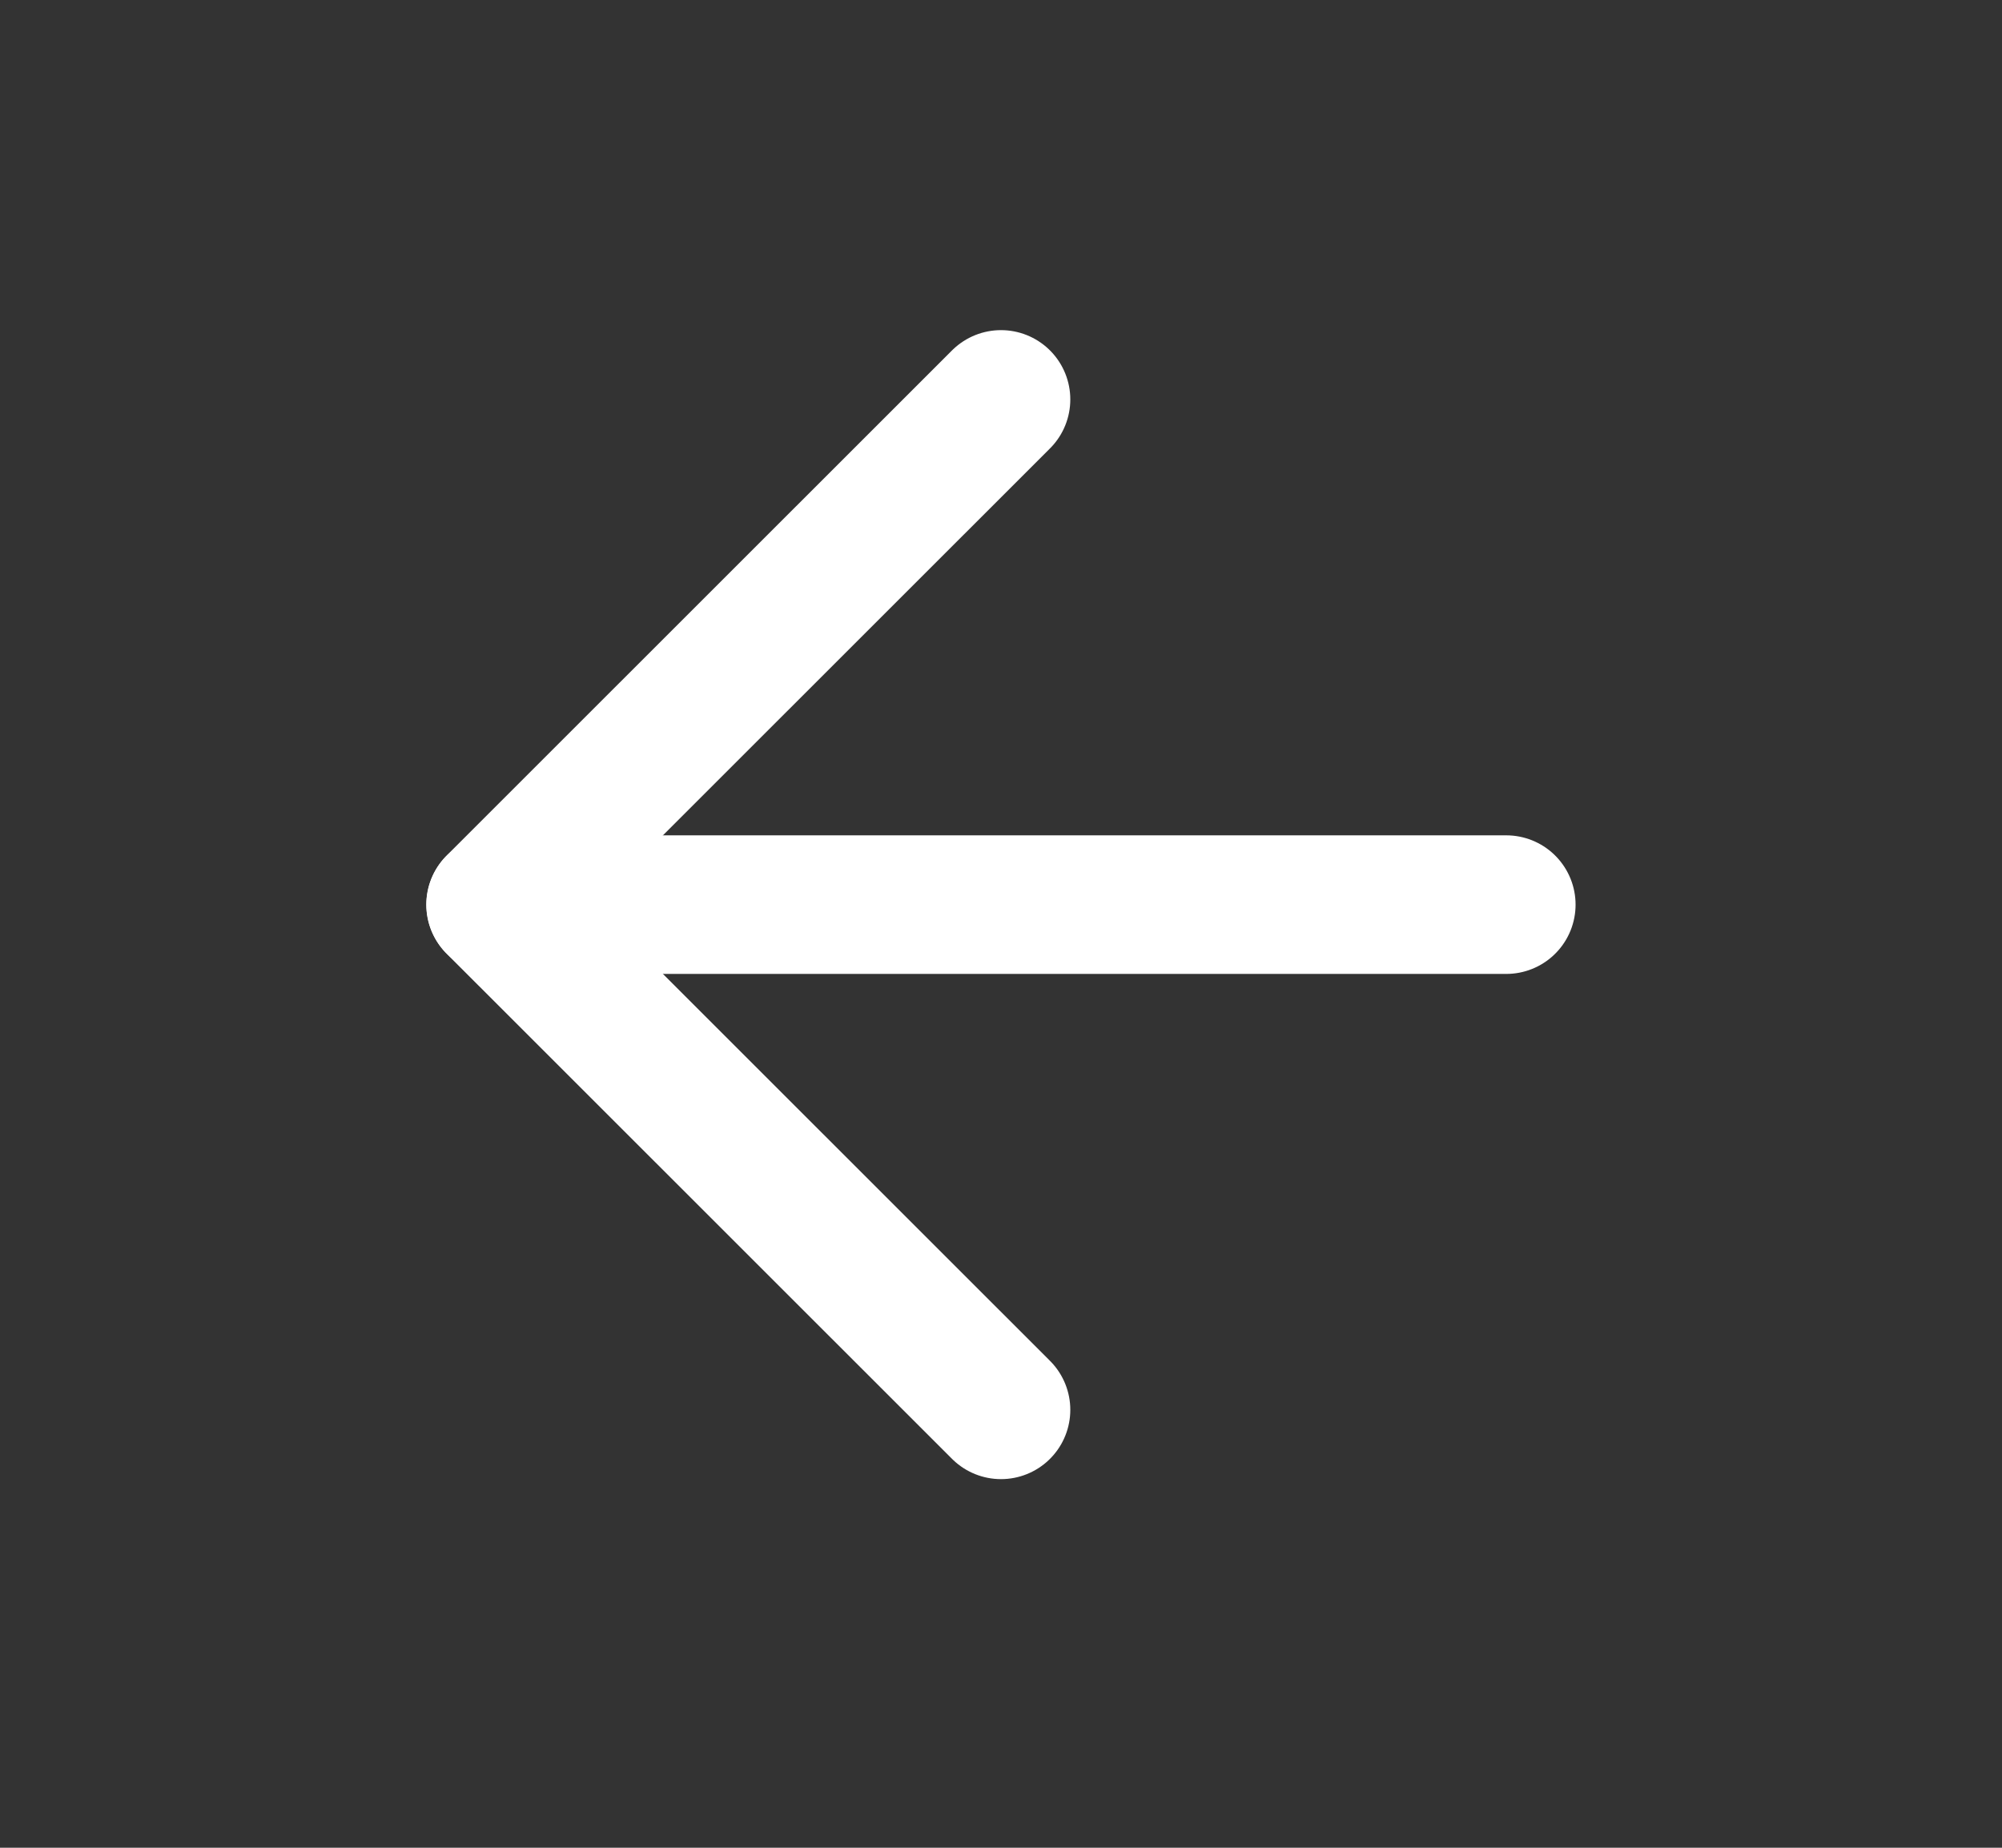
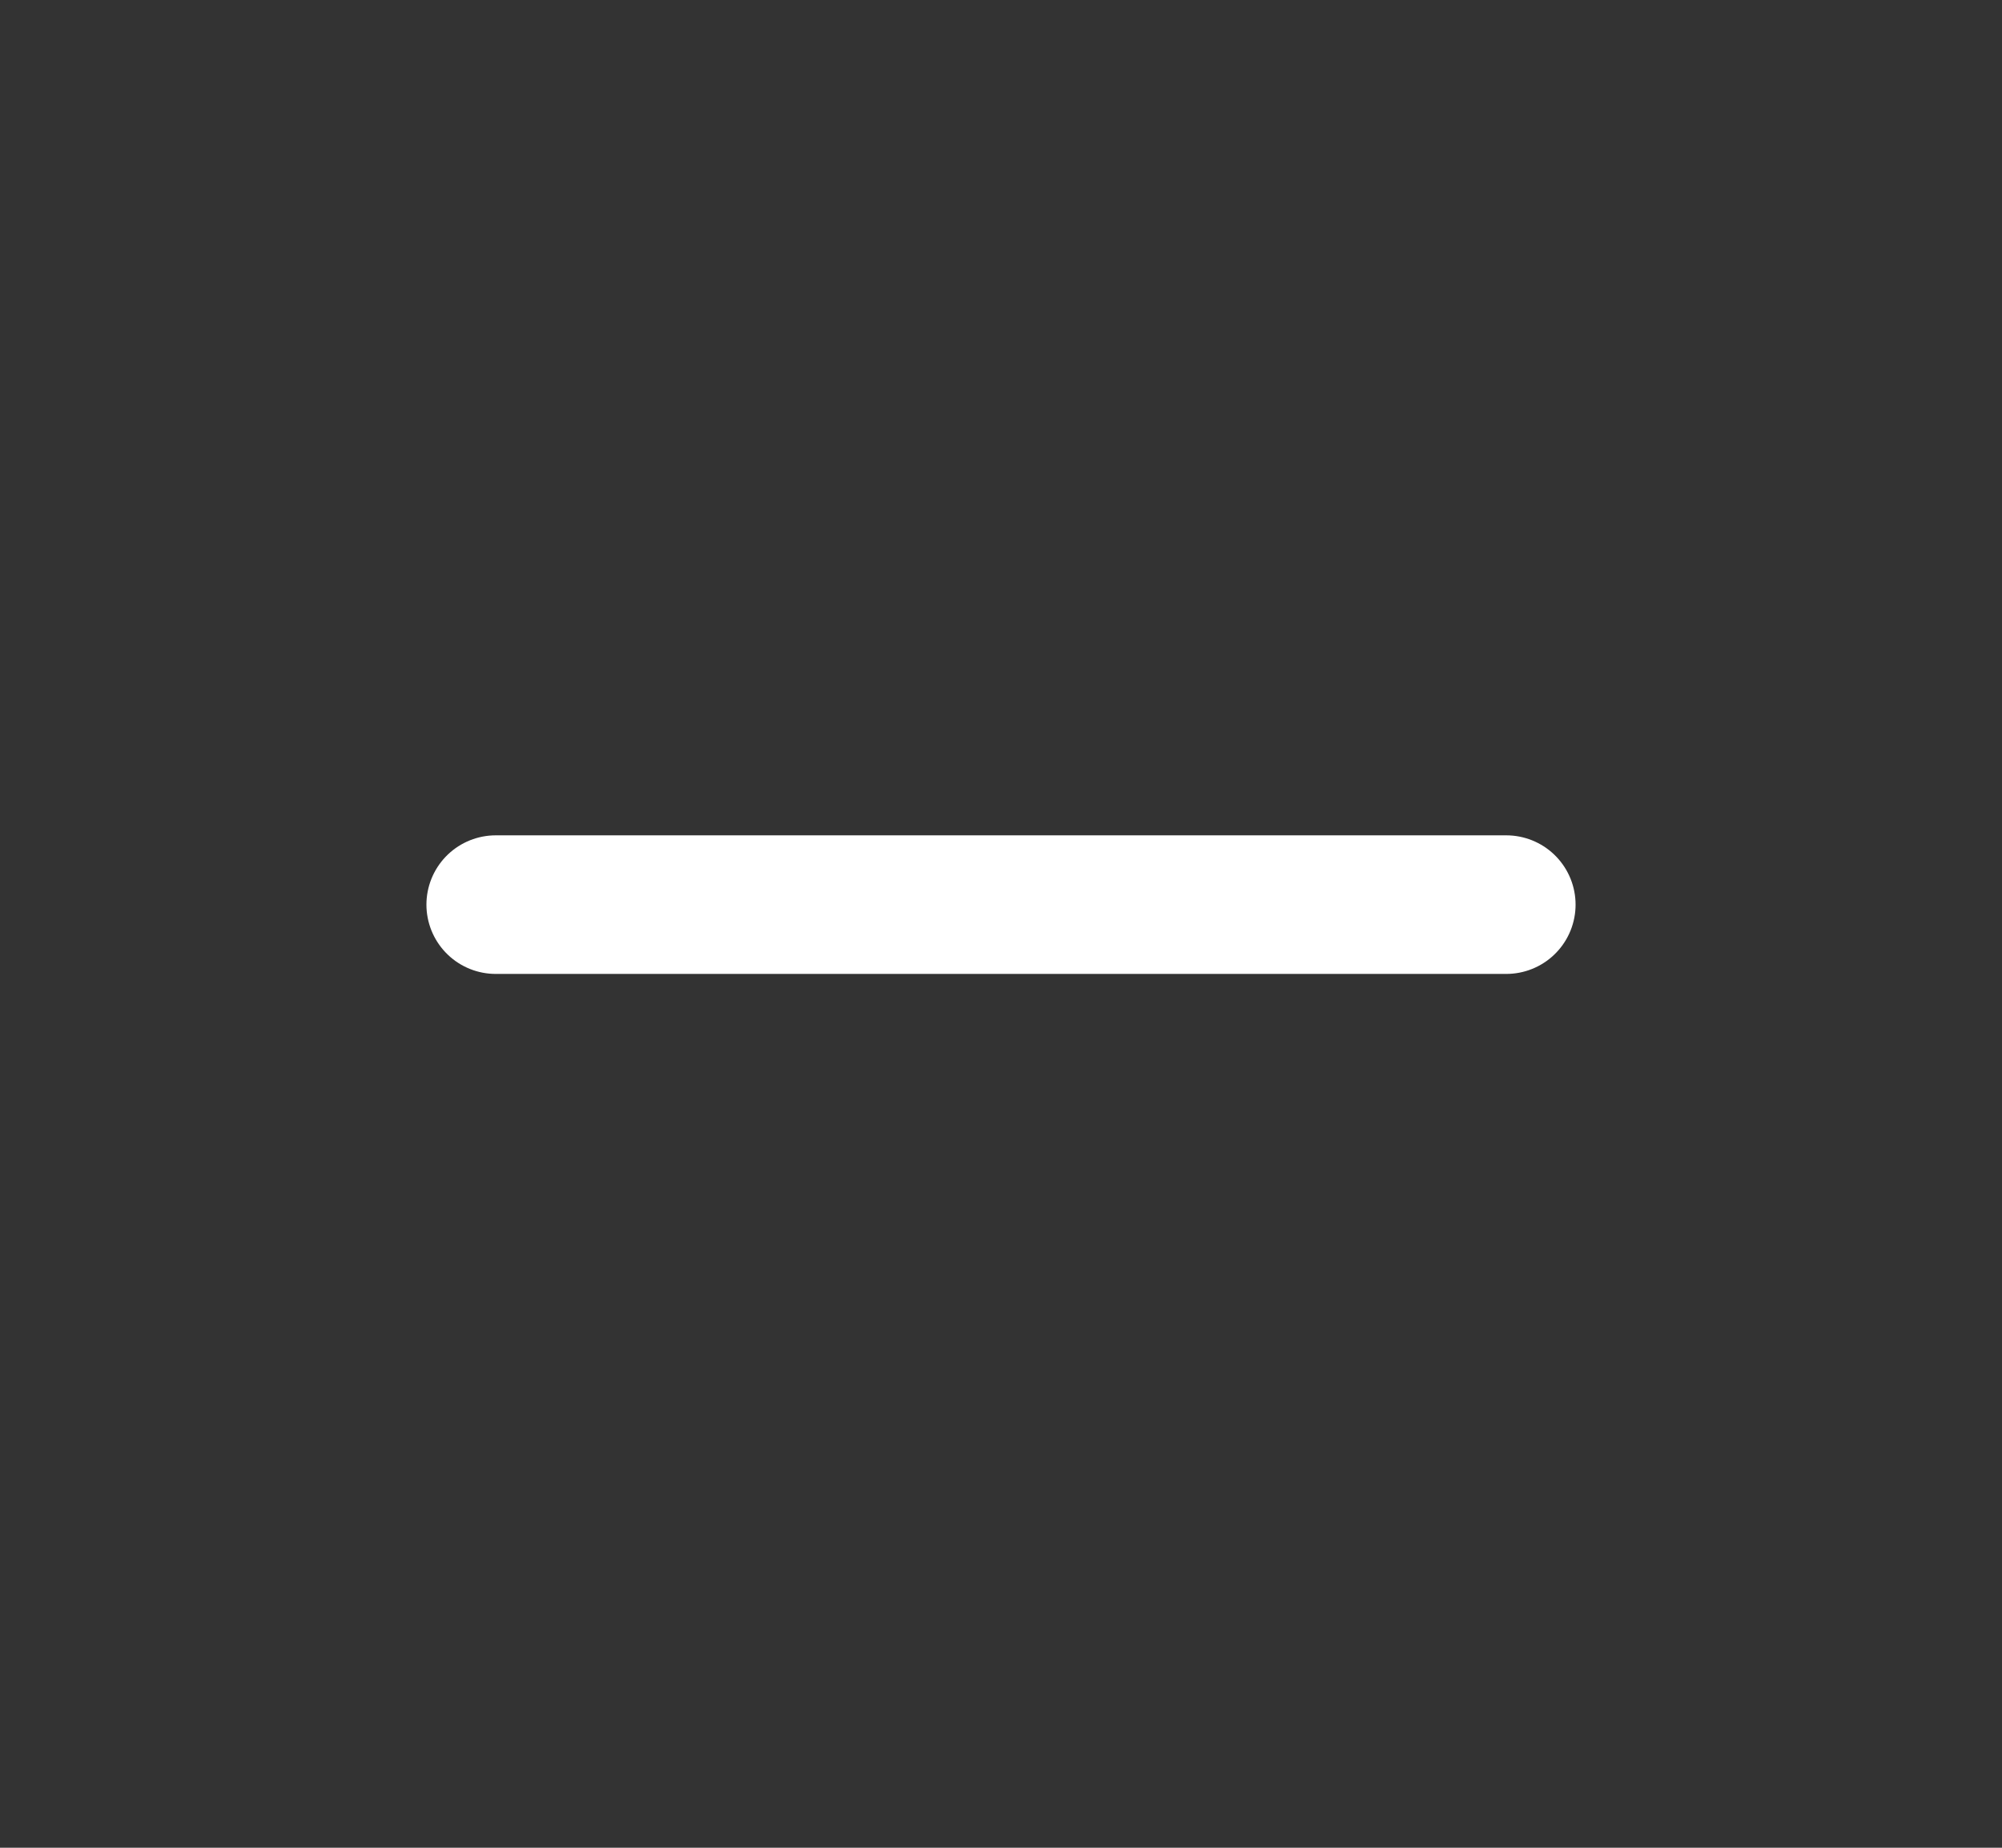
<svg xmlns="http://www.w3.org/2000/svg" width="13" height="12" viewBox="0 0 13 12" fill="none">
  <rect x="0" y="0" width="13" height="12" fill="#333333" stroke="none" />
  <path d="M9.781 5.875H3.219" stroke="white" stroke-width="0.9" stroke-linecap="round" stroke-linejoin="round" />
-   <path d="M6.5 2.594L3.218 5.875L6.5 9.156" stroke="white" stroke-width="0.9" stroke-linecap="round" stroke-linejoin="round" />
</svg>